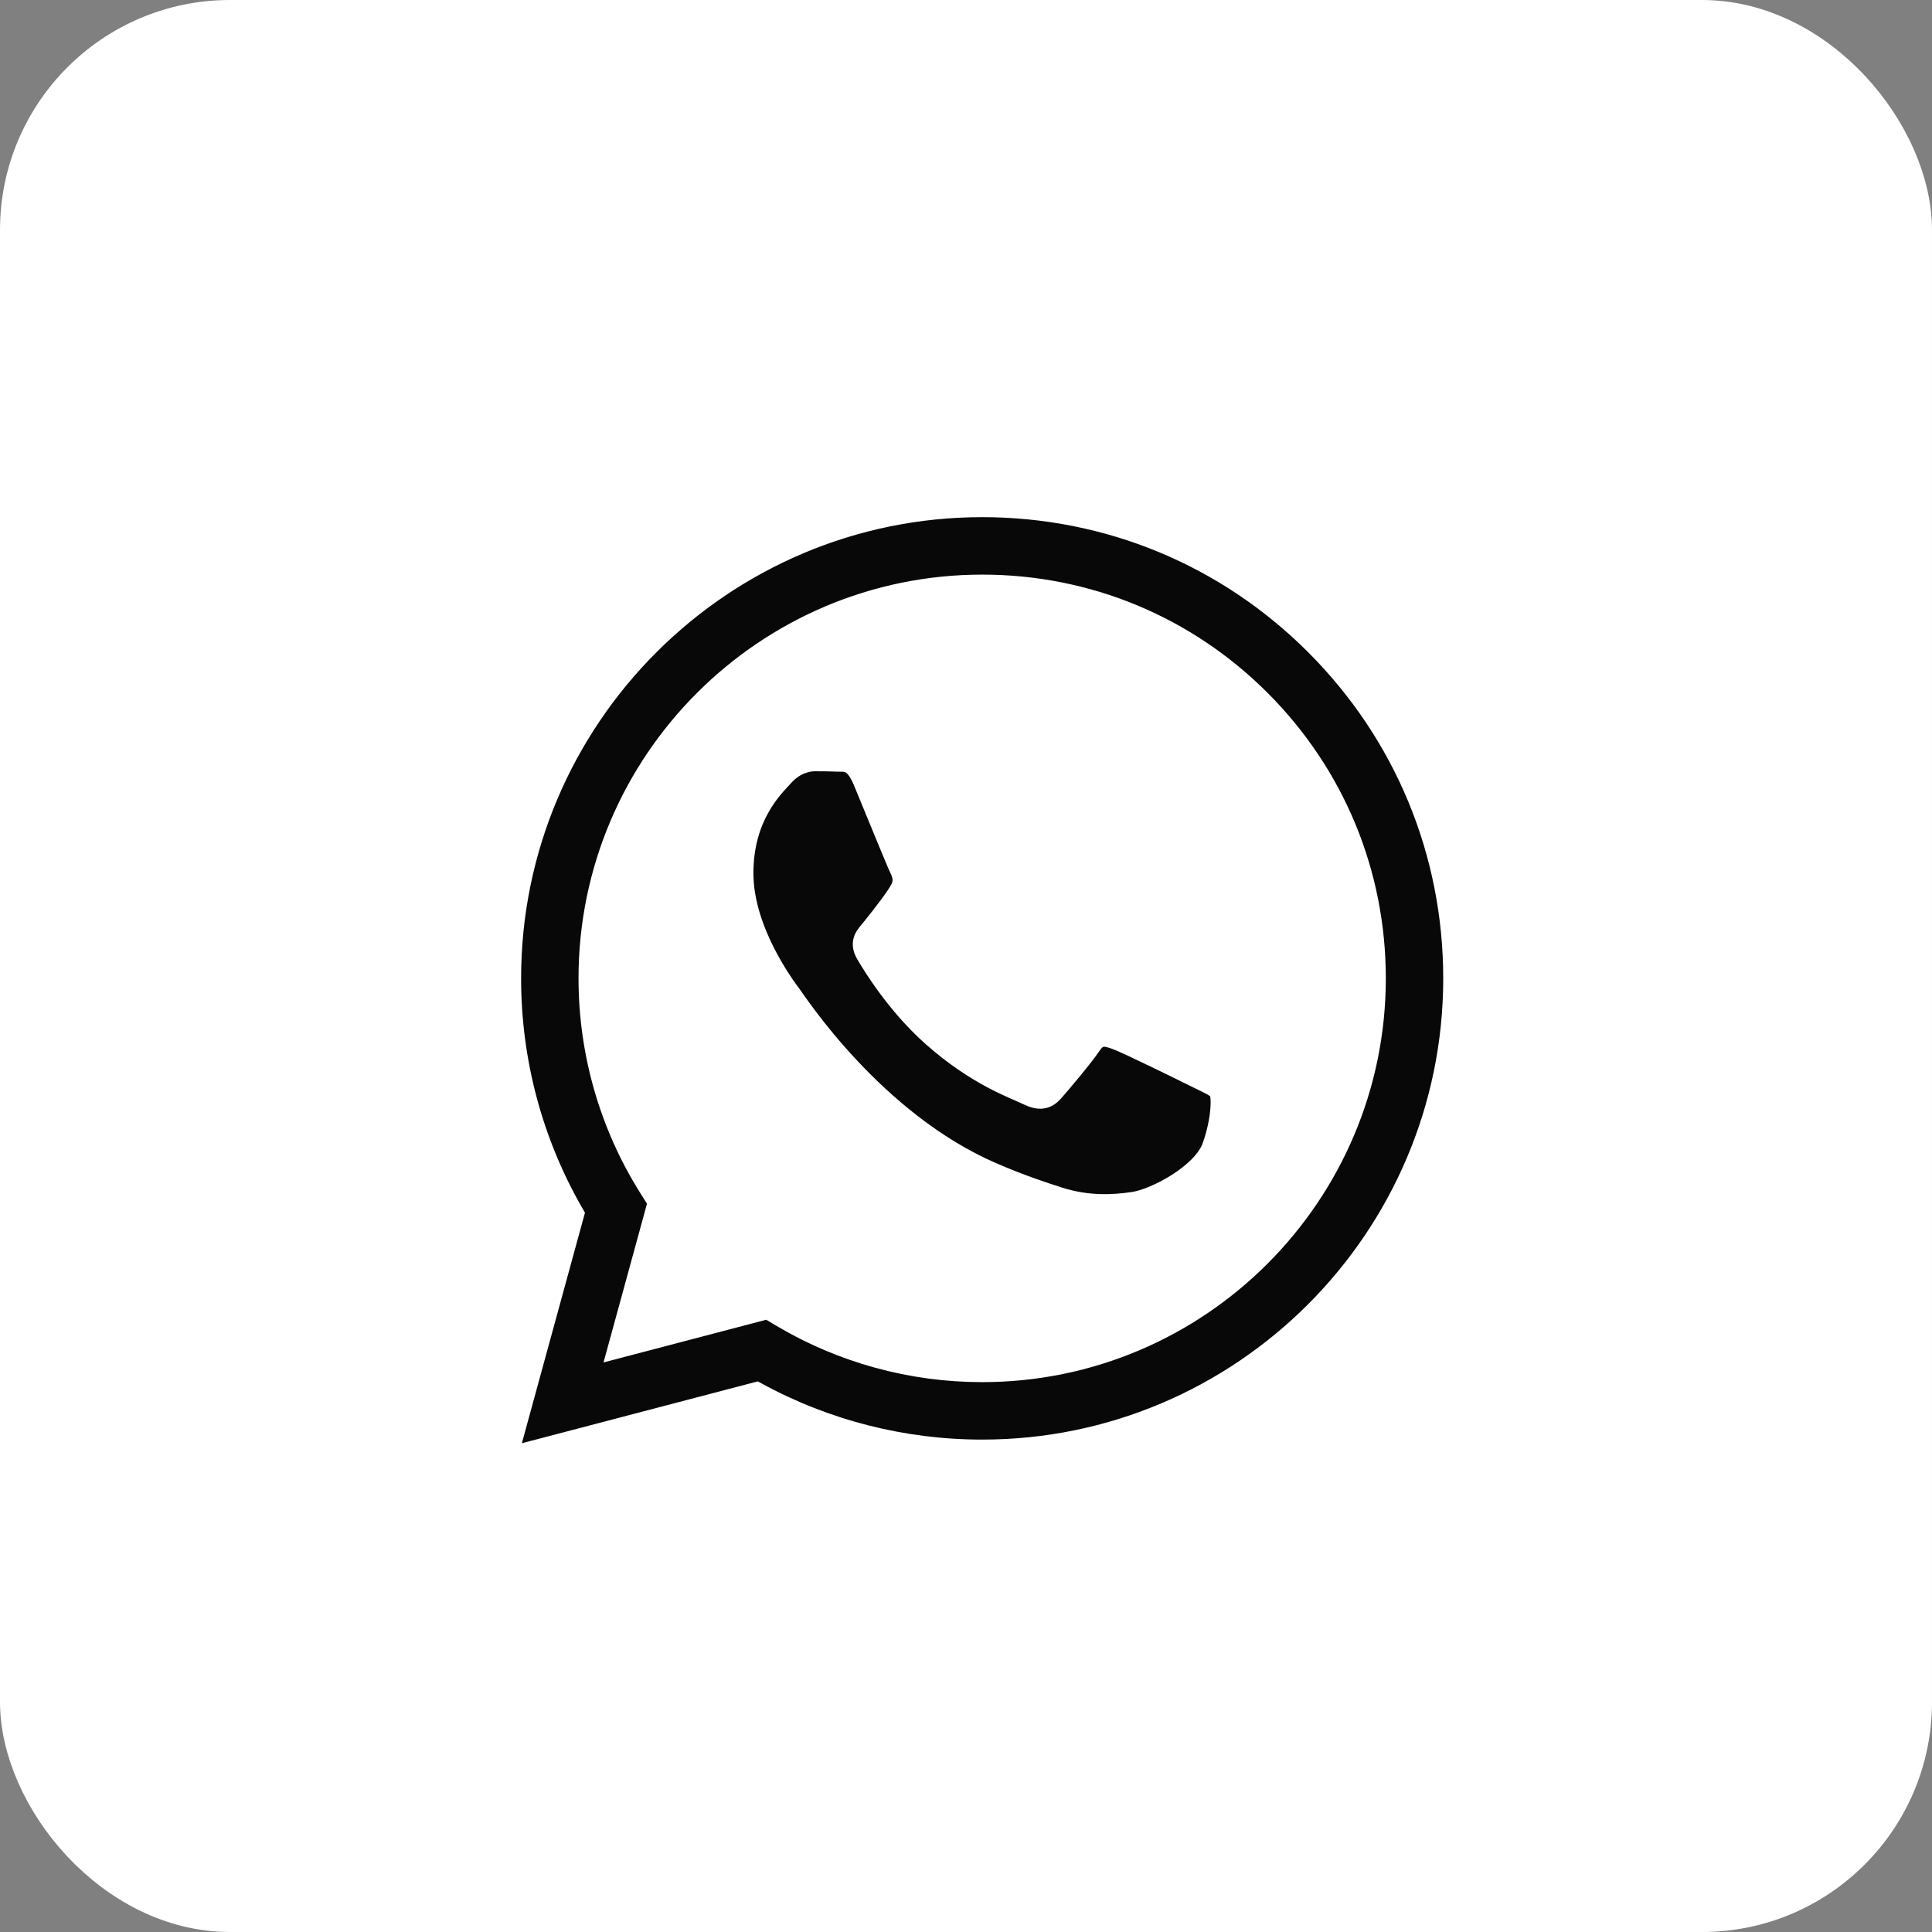
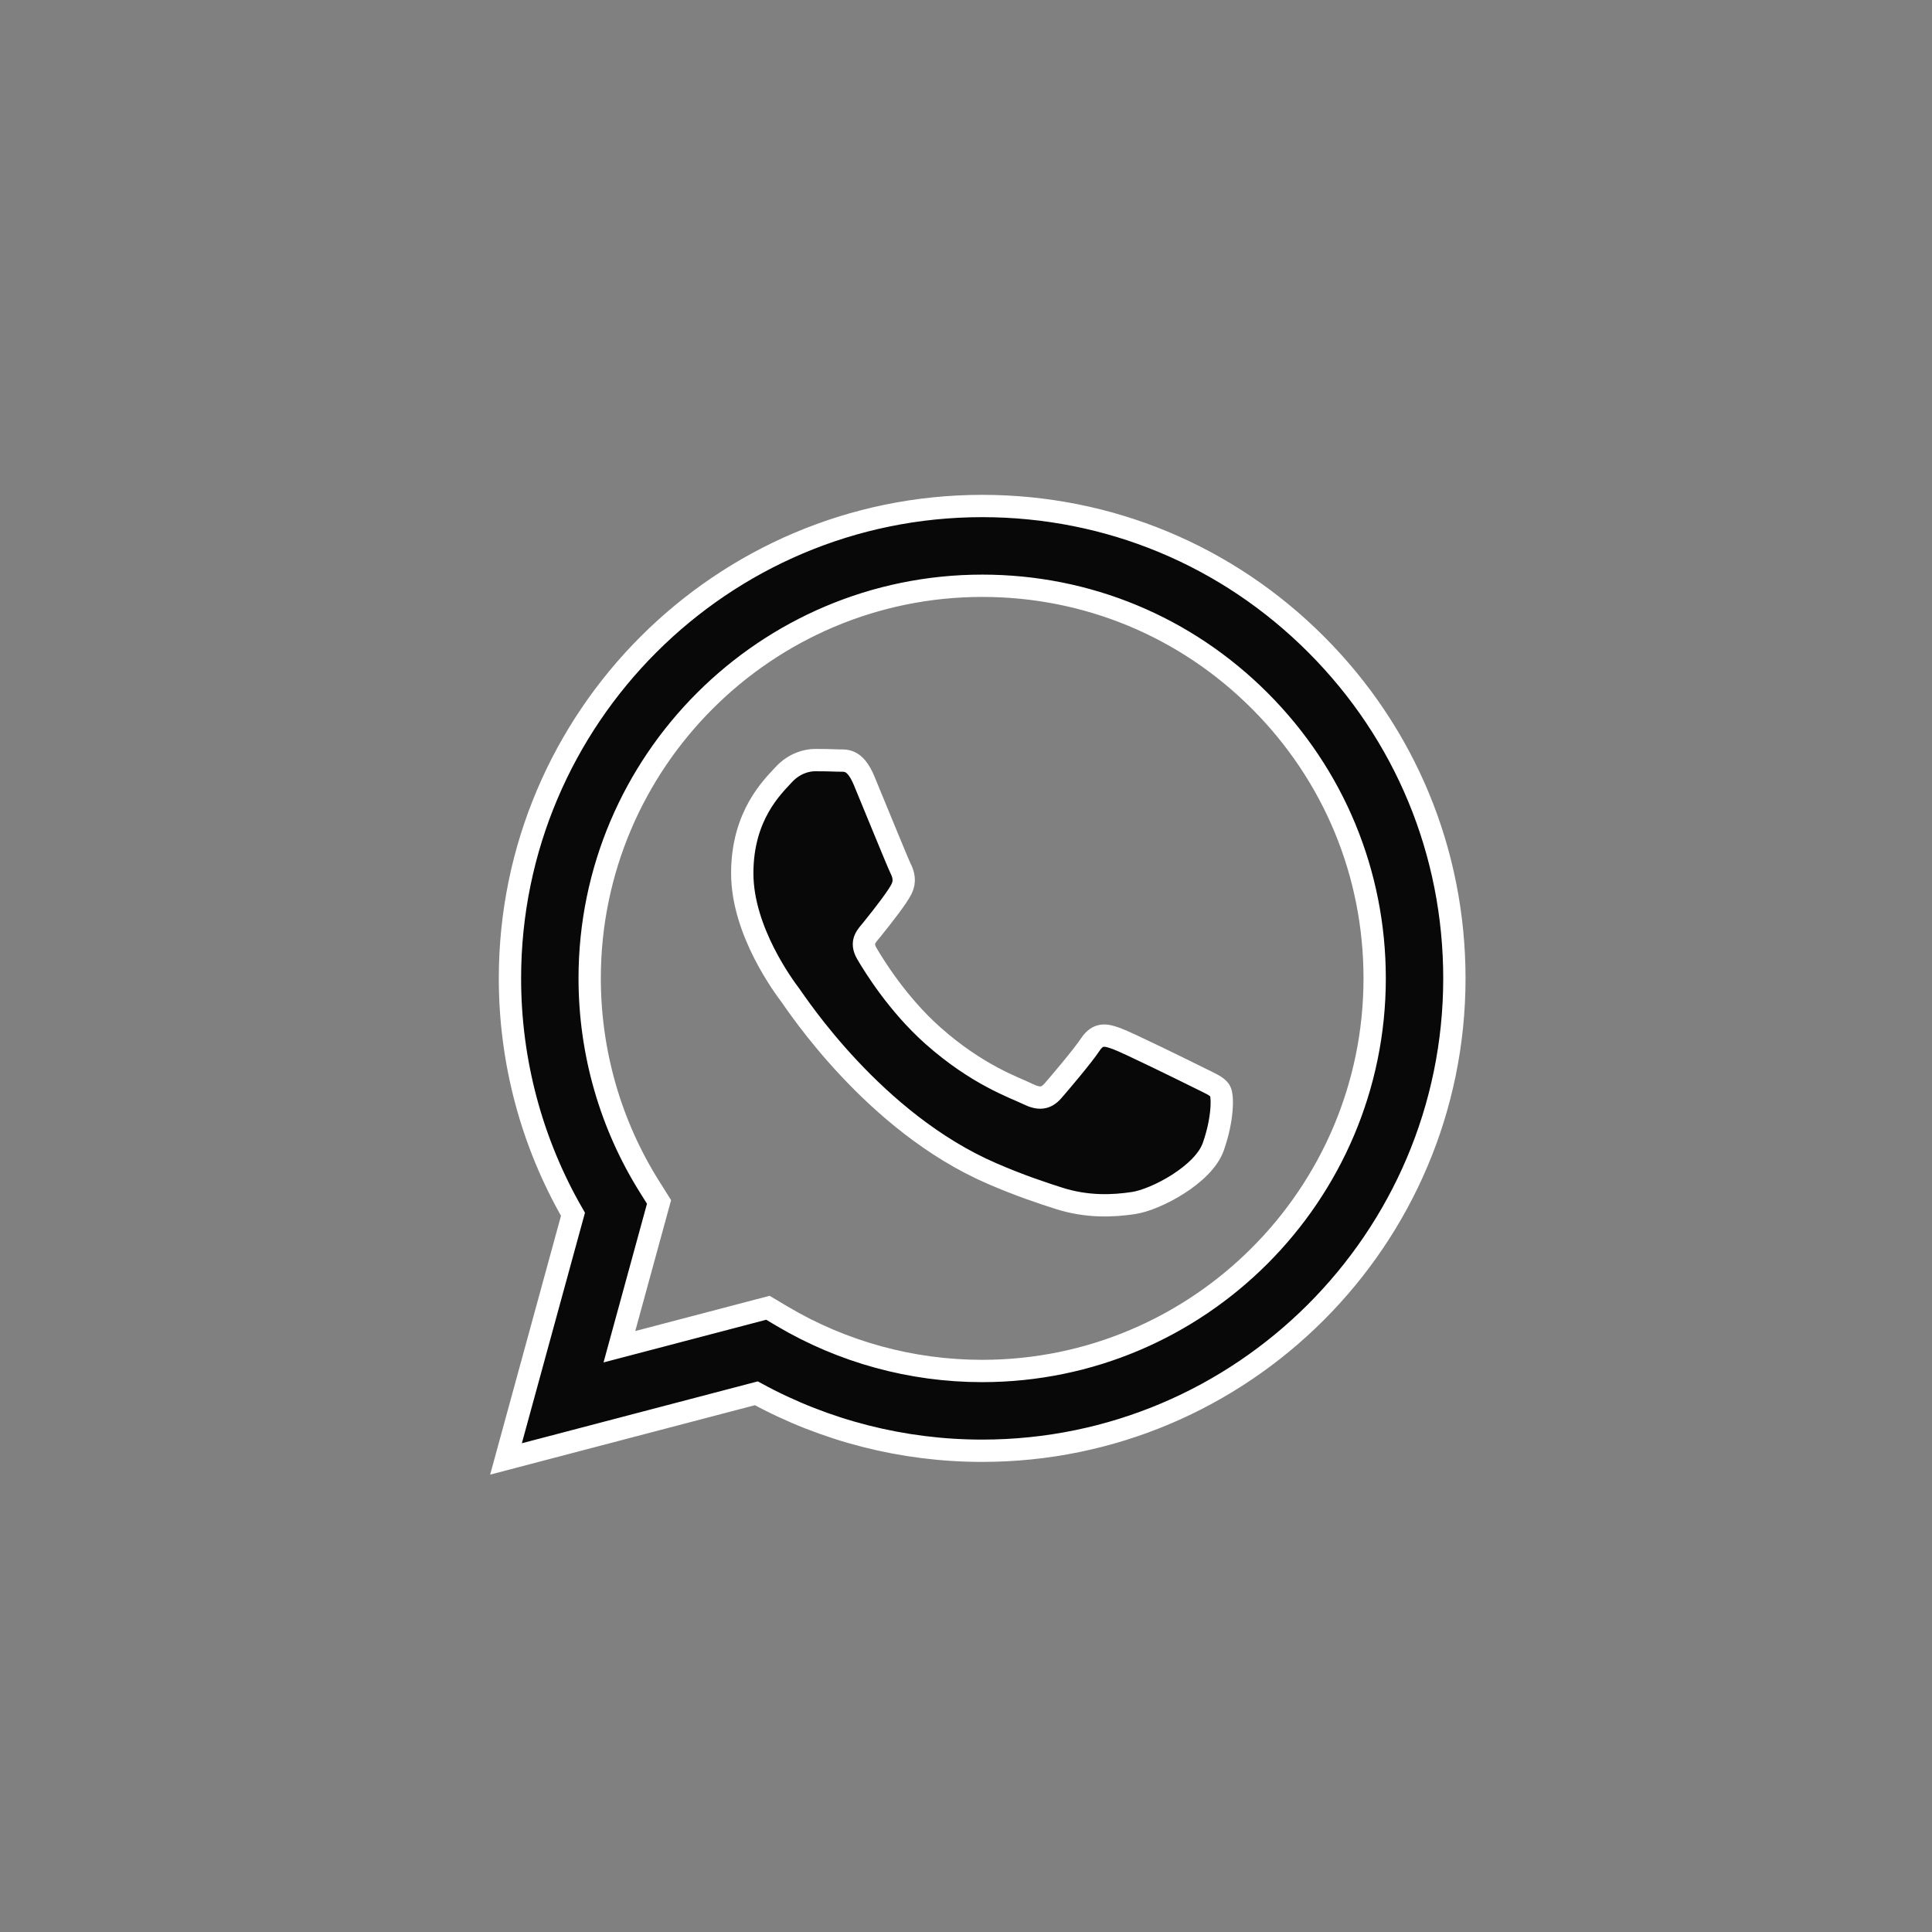
<svg xmlns="http://www.w3.org/2000/svg" width="42" height="42" viewBox="0 0 42 42" fill="none">
  <rect x="0" y="0" width="42" height="42" fill="#808080" stroke="none" />
-   <rect x="0.5" y="0.5" width="41" height="41" rx="4.5" fill="white" stroke="white" />
  <path fill-rule="evenodd" clip-rule="evenodd" d="M28.613 14.011C26.675 12.07 24.098 11.001 21.352 11C15.693 11 11.088 15.605 11.086 21.265C11.085 23.074 11.558 24.84 12.456 26.397L11 31.716L16.442 30.289C17.941 31.107 19.63 31.538 21.347 31.538H21.352C27.009 31.538 31.615 26.933 31.617 21.273C31.618 18.53 30.551 15.951 28.613 14.011ZM21.352 29.804H21.348C19.817 29.804 18.316 29.392 17.005 28.615L16.694 28.43L13.465 29.277L14.327 26.129L14.124 25.806C13.27 24.448 12.819 22.877 12.819 21.265C12.821 16.561 16.649 12.734 21.355 12.734C23.634 12.735 25.776 13.623 27.387 15.236C28.998 16.849 29.885 18.992 29.884 21.272C29.882 25.977 26.055 29.804 21.352 29.804ZM26.032 23.414C25.775 23.286 24.514 22.665 24.279 22.58C24.044 22.494 23.873 22.451 23.702 22.708C23.531 22.965 23.039 23.543 22.89 23.714C22.74 23.885 22.591 23.906 22.334 23.778C22.078 23.65 21.251 23.379 20.271 22.505C19.509 21.825 18.994 20.985 18.844 20.728C18.695 20.471 18.843 20.346 18.957 20.205C19.235 19.86 19.513 19.498 19.598 19.327C19.684 19.156 19.641 19.006 19.577 18.878C19.513 18.75 19 17.487 18.786 16.973C18.578 16.473 18.366 16.541 18.209 16.533C18.059 16.526 17.888 16.524 17.717 16.524C17.546 16.524 17.268 16.588 17.033 16.845C16.798 17.102 16.136 17.722 16.136 18.985C16.136 20.247 17.055 21.467 17.183 21.638C17.311 21.809 18.992 24.4 21.564 25.511C22.177 25.776 22.654 25.933 23.027 26.052C23.641 26.247 24.2 26.219 24.642 26.153C25.135 26.079 26.16 25.533 26.374 24.933C26.587 24.334 26.587 23.821 26.523 23.714C26.459 23.607 26.288 23.543 26.032 23.414Z" fill="#080808" stroke="white" stroke-width="0.485" />
</svg>